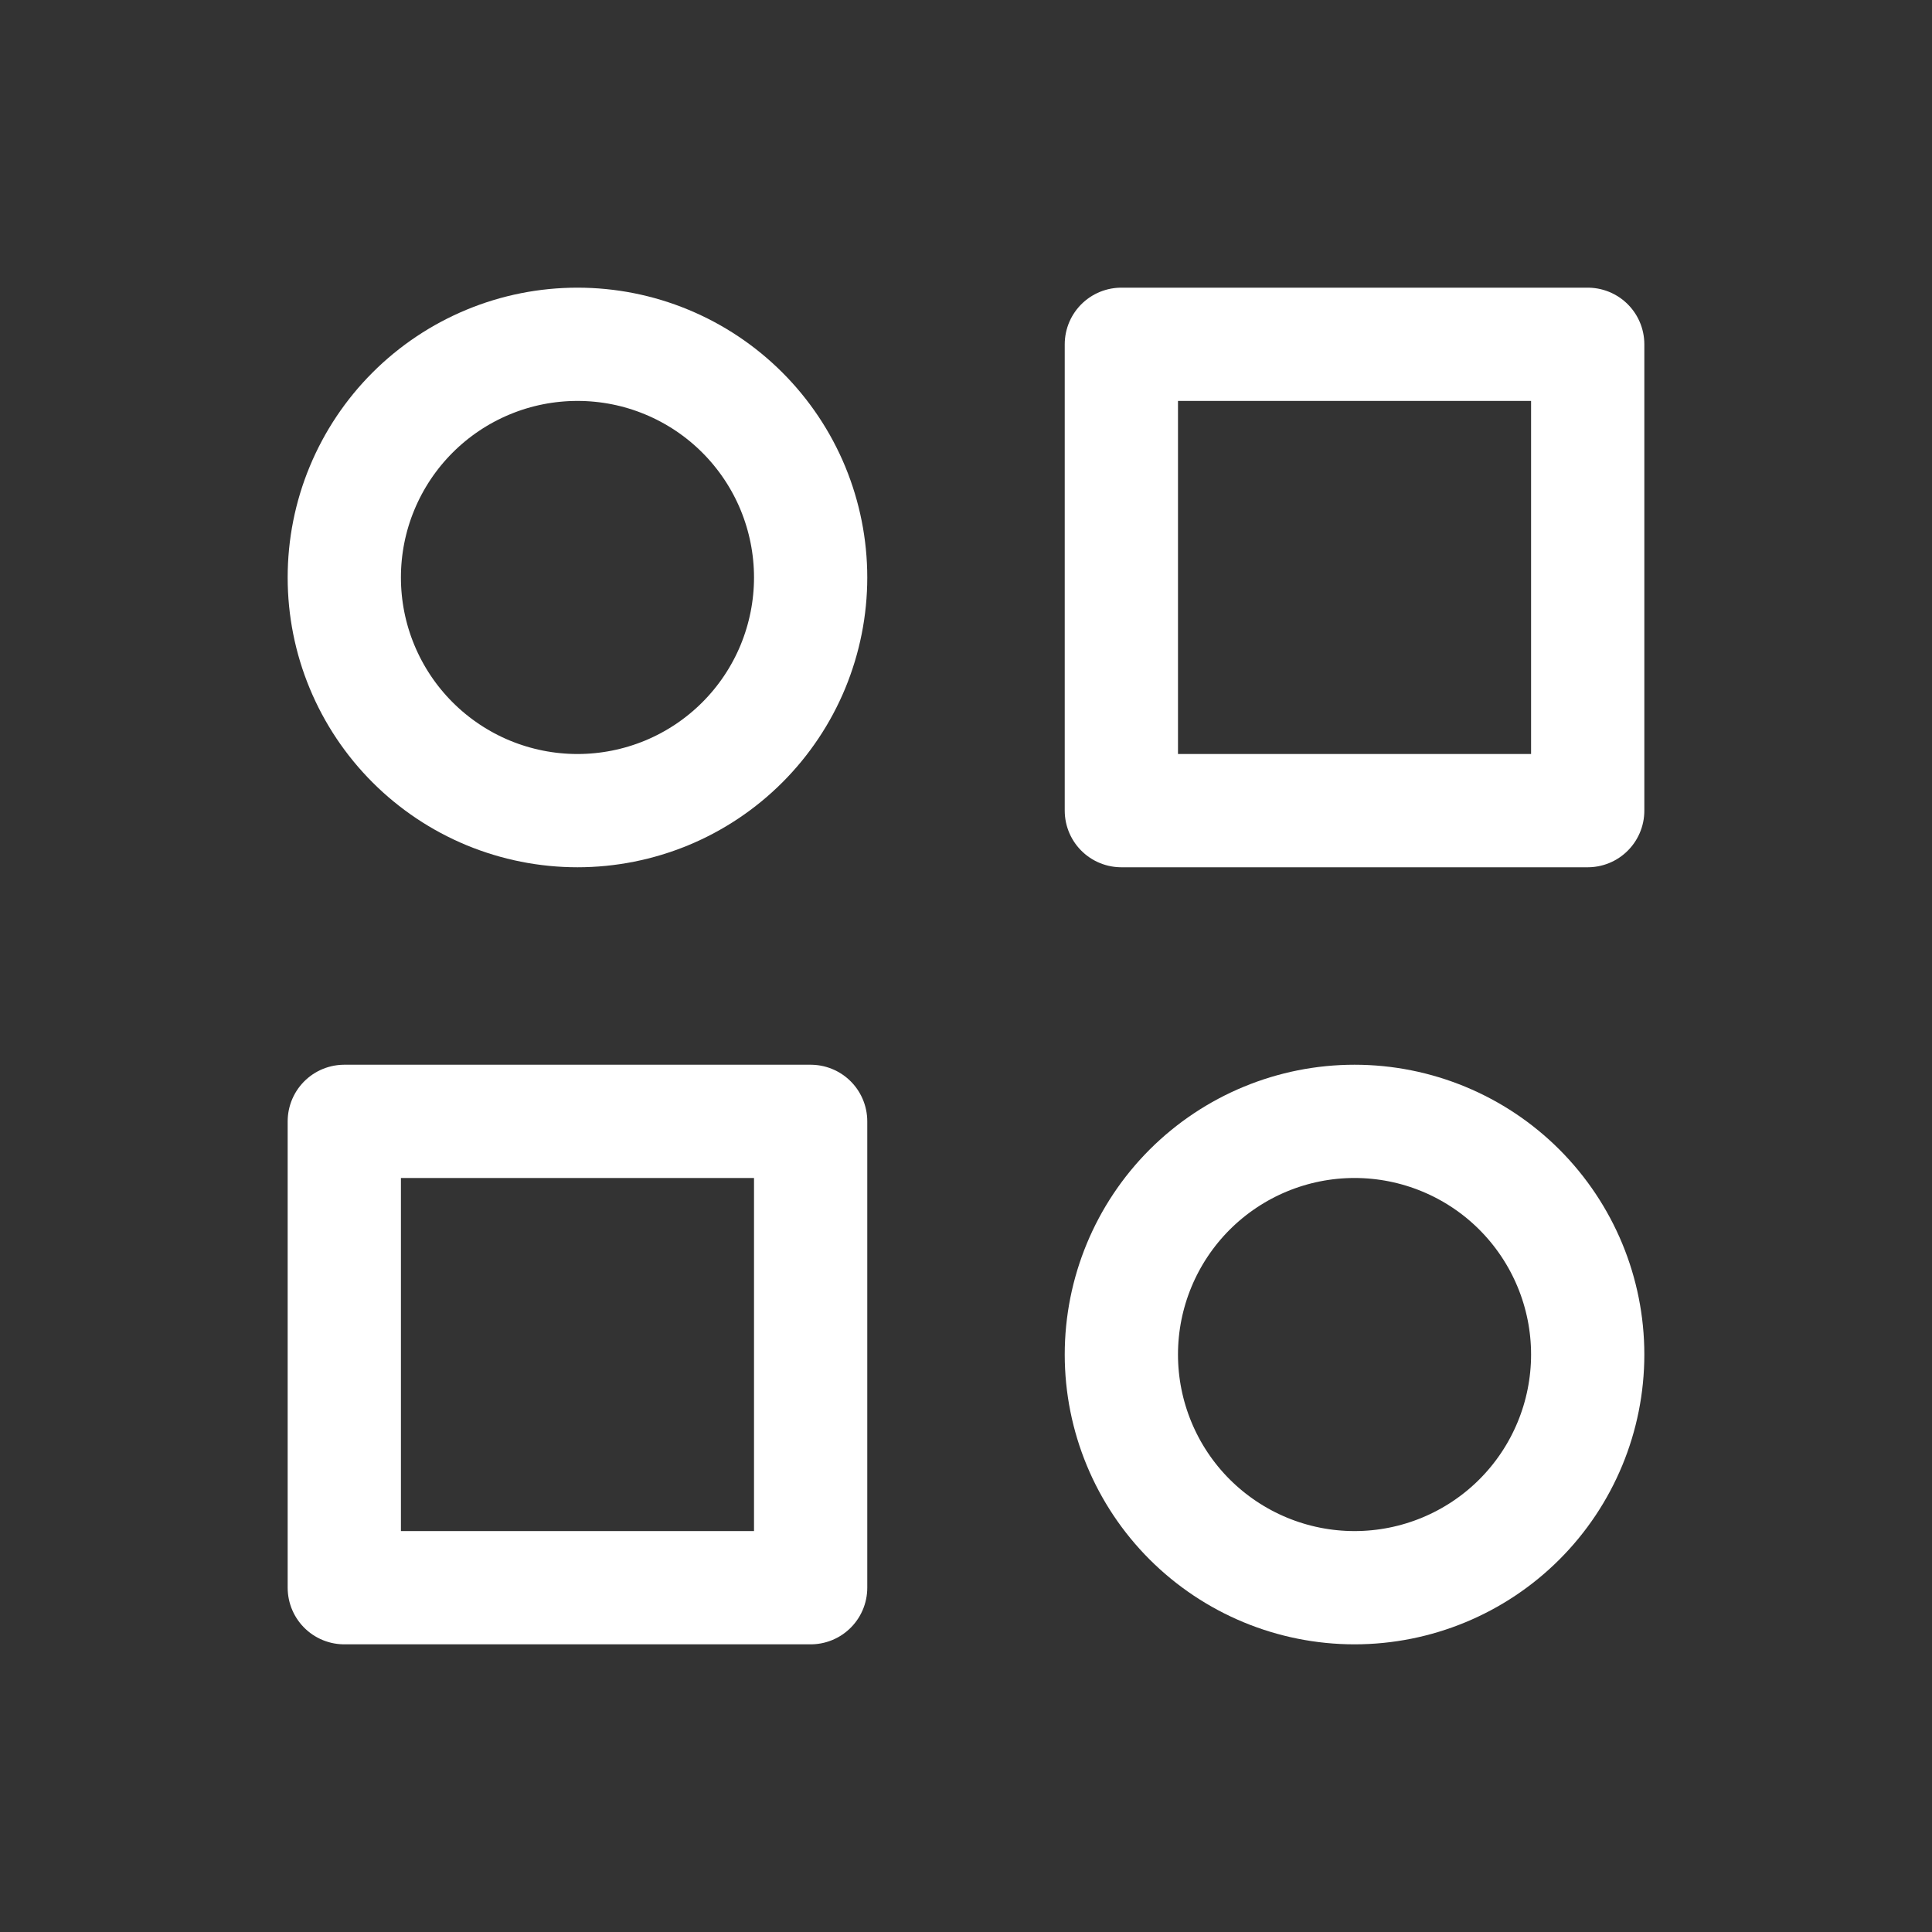
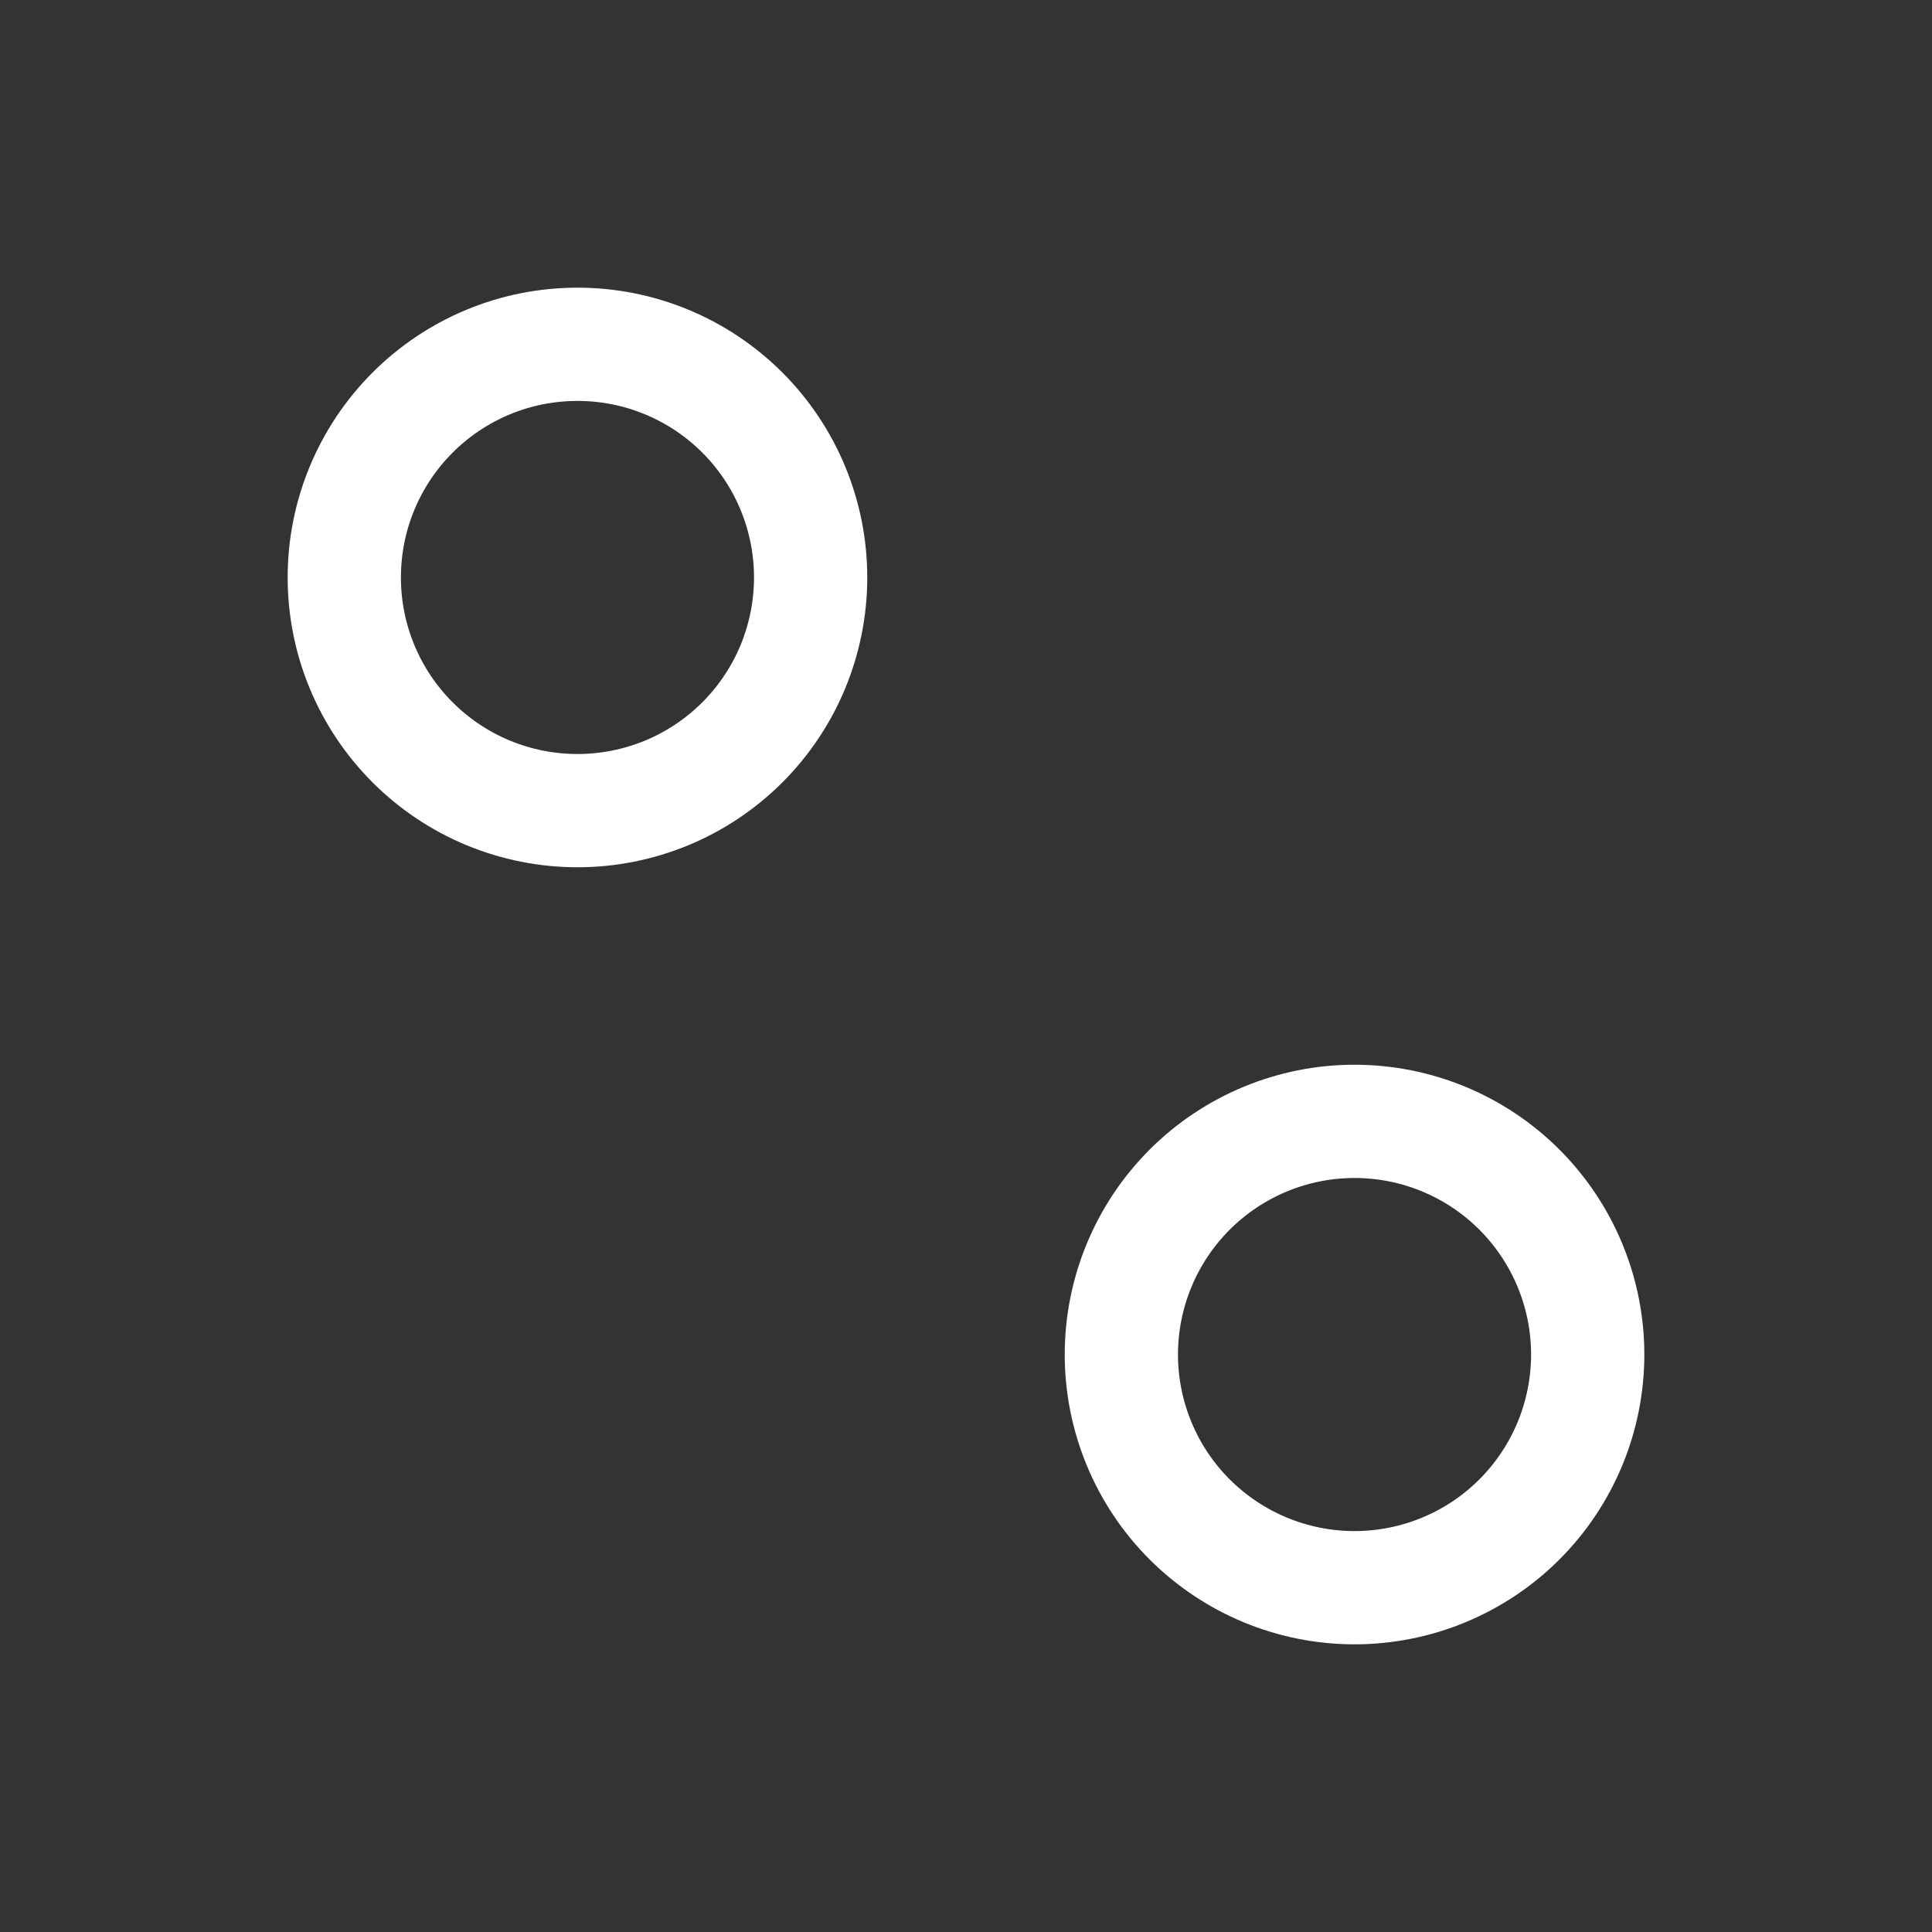
<svg xmlns="http://www.w3.org/2000/svg" width="29" height="29" viewBox="0 0 29 29" fill="none">
  <rect x="0" y="0" width="29" height="29" fill="#333333" stroke="none" />
  <g clip-path="url(#clip0_2780_294)">
-     <path d="M16.832 5.168H23.832V12.168H16.832V5.168Z" stroke="white" stroke-width="1.7" stroke-linecap="round" stroke-linejoin="round" />
-     <path d="M5.168 16.832H12.168V23.832H5.168V16.832Z" stroke="white" stroke-width="1.7" stroke-linecap="round" stroke-linejoin="round" />
    <path d="M16.832 20.332C16.832 21.26 17.201 22.151 17.857 22.807C18.514 23.463 19.404 23.832 20.332 23.832C21.26 23.832 22.151 23.463 22.807 22.807C23.463 22.151 23.832 21.26 23.832 20.332C23.832 19.404 23.463 18.514 22.807 17.857C22.151 17.201 21.26 16.832 20.332 16.832C19.404 16.832 18.514 17.201 17.857 17.857C17.201 18.514 16.832 19.404 16.832 20.332Z" stroke="white" stroke-width="1.7" stroke-linecap="round" stroke-linejoin="round" />
    <path d="M5.168 8.668C5.168 9.128 5.258 9.583 5.434 10.007C5.61 10.432 5.868 10.818 6.193 11.143C6.518 11.468 6.904 11.726 7.329 11.902C7.753 12.077 8.208 12.168 8.668 12.168C9.128 12.168 9.583 12.077 10.007 11.902C10.432 11.726 10.818 11.468 11.143 11.143C11.468 10.818 11.726 10.432 11.902 10.007C12.077 9.583 12.168 9.128 12.168 8.668C12.168 8.208 12.077 7.753 11.902 7.329C11.726 6.904 11.468 6.518 11.143 6.193C10.818 5.868 10.432 5.61 10.007 5.434C9.583 5.258 9.128 5.168 8.668 5.168C8.208 5.168 7.753 5.258 7.329 5.434C6.904 5.61 6.518 5.868 6.193 6.193C5.868 6.518 5.61 6.904 5.434 7.329C5.258 7.753 5.168 8.208 5.168 8.668Z" stroke="white" stroke-width="1.7" stroke-linecap="round" stroke-linejoin="round" />
  </g>
  <defs>
    <clipPath id="clip0_2780_294">
      <rect width="28" height="28" fill="white" transform="translate(0.5 0.5)" />
    </clipPath>
  </defs>
</svg>